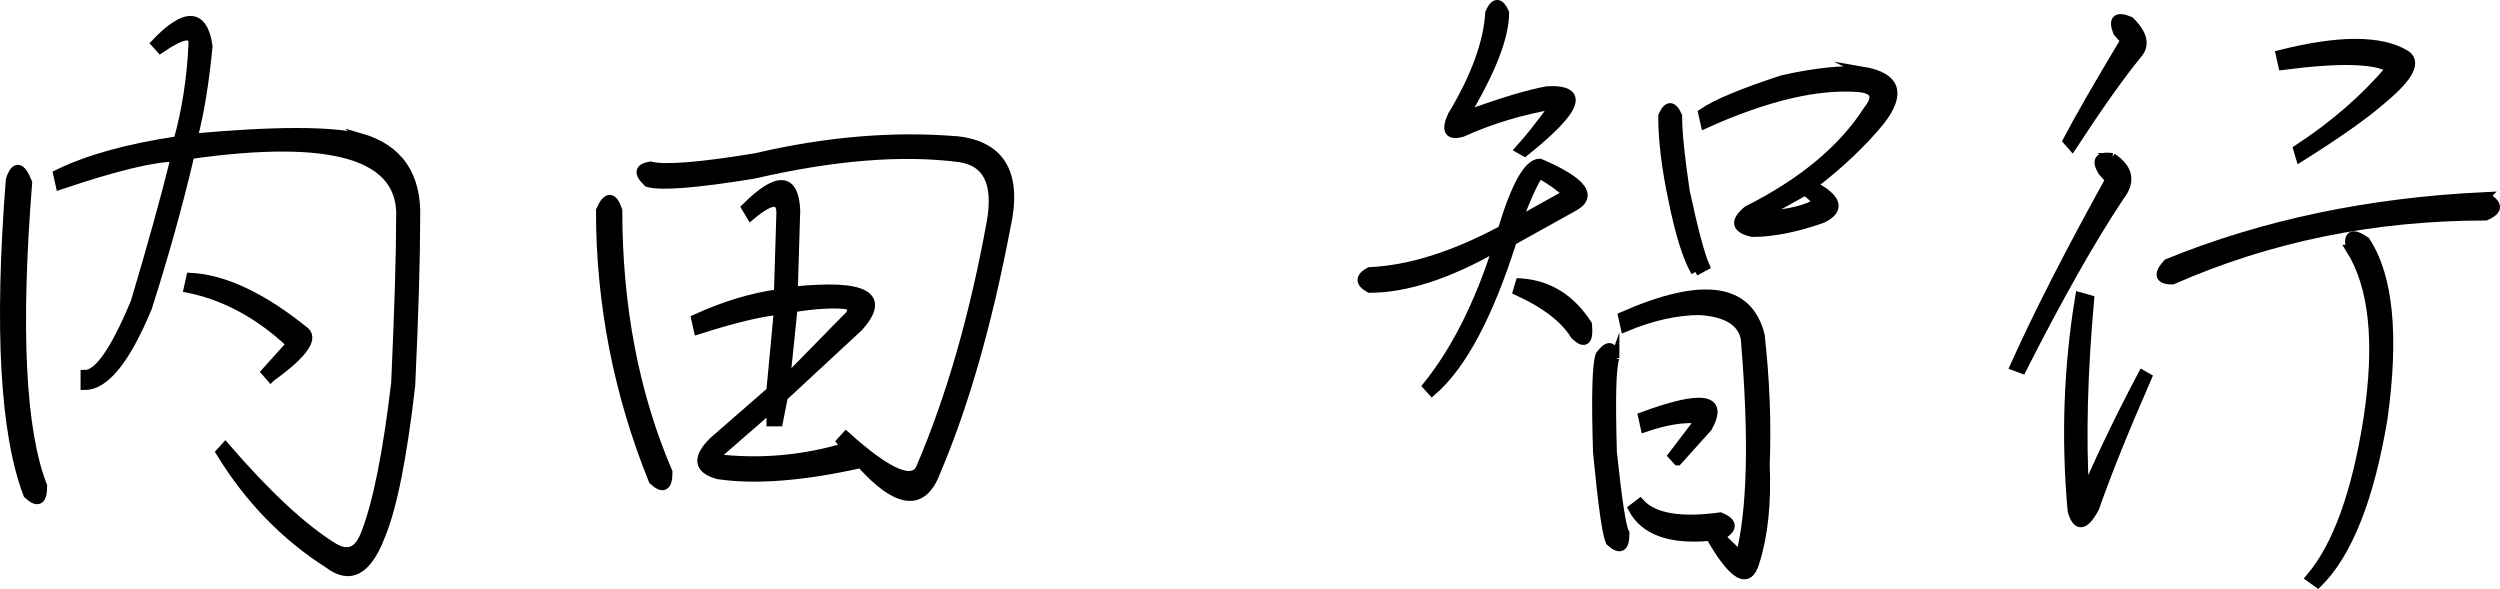
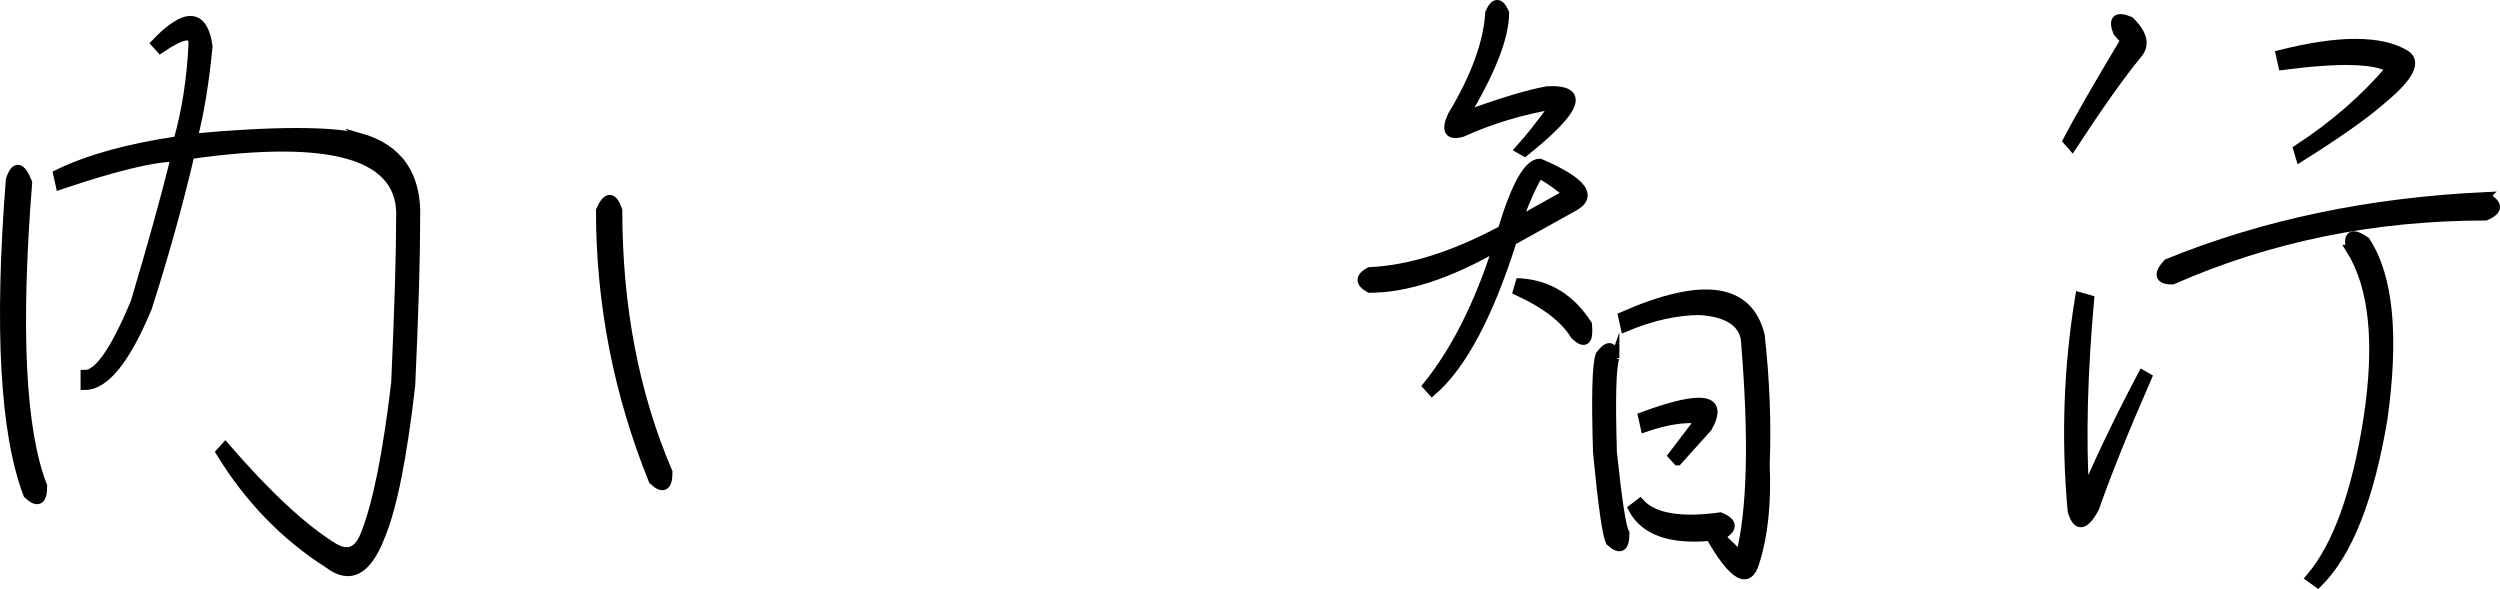
<svg xmlns="http://www.w3.org/2000/svg" id="_レイヤー_2" viewBox="0 0 141.49 33.35">
  <defs>
    <style>.cls-1{stroke:#000;stroke-miterlimit:10;stroke-width:.5px;}</style>
  </defs>
  <g id="contents">
    <path class="cls-1" d="M1.57,10.33c-.38-.95-.71-1-.99-.16C-.08,18.58.25,24.51,1.57,27.98c.57.53.85.37.85-.47-1.23-3.15-1.51-8.87-.85-17.17Z" />
    <path class="cls-1" d="M20.43,7.81c-1.7-.42-4.87-.42-9.5,0,.38-1.47.66-3.2.85-5.2-.28-1.89-1.28-1.94-2.98-.16l.28.31c1.23-.84,1.84-.95,1.84-.31-.09,2-.38,3.83-.85,5.51-2.83.42-5.1,1.05-6.81,1.89l.14.63c3.12-1.05,5.29-1.58,6.52-1.58-.57,2.31-1.33,5.04-2.27,8.19-1.13,2.73-2.08,4.1-2.84,4.1v.63c1.13,0,2.32-1.47,3.54-4.41.94-2.94,1.75-5.83,2.41-8.66,8.13-1.15,12.1.05,11.91,3.62,0,2.1-.1,5.2-.28,9.29-.47,3.99-1.04,6.83-1.7,8.51-.38,1.05-.99,1.31-1.84.79-1.7-1.05-3.74-2.94-6.1-5.67l-.28.31c1.61,2.63,3.64,4.73,6.1,6.3,1.23.95,2.22.42,2.98-1.58.66-1.58,1.23-4.41,1.7-8.51.19-4.1.28-7.25.28-9.45.09-2.41-.95-3.94-3.12-4.57Z" />
-     <path class="cls-1" d="M15.33,21.36c1.89-1.36,2.5-2.26,1.84-2.68-2.36-1.89-4.49-2.89-6.38-2.99l-.14.63c2.08.42,4.02,1.47,5.81,3.15l-1.42,1.58.28.32Z" />
    <path class="cls-1" d="M33.98,11.91c0,5.25.99,10.35,2.98,15.28.57.53.85.37.85-.47-1.89-4.41-2.84-9.35-2.84-14.81-.28-.84-.62-.84-.99,0Z" />
-     <path class="cls-1" d="M54.25,7.97c-3.59-.31-7.42,0-11.48.95-3.21.53-5.2.68-5.96.47-.66.11-.71.42-.14.95.76.21,2.74.05,5.96-.47,4.54-1.05,8.41-1.36,11.63-.95,1.61.21,2.22,1.42,1.84,3.62-.95,5.25-2.27,9.87-3.97,13.86-.38,1.05-1.8.47-4.25-1.73l-.28.31.28.32c-2.46.74-4.96.95-7.51.63l3.26-2.84v.79h.43l.28-1.42,4.25-3.94c1.61-1.78.38-2.47-3.69-2.05l.14-4.57c-.09-1.89-1.04-1.94-2.83-.16l.28.47c1.13-.95,1.7-1,1.7-.16l-.14,4.57c-1.51.21-3.07.68-4.68,1.42l.14.63c1.99-.63,3.5-1,4.54-1.1l-.43,4.57-3.26,2.84c-.95.95-.85,1.58.28,1.89,2.08.31,4.77.11,8.08-.63,2.08,2.31,3.5,2.47,4.25.47,1.61-3.78,2.93-8.4,3.97-13.86.66-2.94-.24-4.57-2.69-4.88ZM44.89,17.42c1.32-.21,2.36-.26,3.12-.16.28.21.24.47-.14.79l-3.4,3.47.42-4.1Z" />
    <path class="cls-1" d="M87.15,9.23c-.66,0-1.37,1.26-2.13,3.78-2.74,1.47-5.25,2.26-7.51,2.36-.57.32-.57.63,0,.95,2.08,0,4.49-.79,7.23-2.36-1.04,3.26-2.36,5.88-3.97,7.88l.28.31c1.7-1.47,3.21-4.31,4.54-8.51l3.4-1.89c1.23-.63.61-1.47-1.84-2.52ZM85.87,12.54c.66-1.68,1.09-2.57,1.28-2.68.57.31,1.08.68,1.56,1.1l-2.84,1.58Z" />
    <path class="cls-1" d="M99.63,19c-.66-2.73-3.26-3.1-7.8-1.1l.14.63c1.51-.63,2.93-.95,4.25-.95,1.51.11,2.36.63,2.55,1.58.47,5.57.38,9.66-.28,12.29l-1.13-1.1c.76-.42.76-.79,0-1.1-2.27.31-3.78.05-4.54-.79l-.42.32c.66,1.26,2.13,1.79,4.39,1.58,1.32,2.31,2.17,2.78,2.55,1.42.47-1.47.66-3.31.57-5.51.09-2.31,0-4.73-.28-7.25Z" />
-     <path class="cls-1" d="M105.44,4.03c-1.13-.1-2.65.05-4.54.47-2.27.74-3.78,1.37-4.54,1.89l.14.63c3.5-1.58,6.43-2.26,8.79-2.05.85.11.99.53.42,1.26-1.42,2.21-3.69,4.1-6.81,5.67-.76.63-.66,1.05.28,1.26,1.13,0,2.46-.26,3.97-.79,1.04-.52.85-1.15-.57-1.89,1.51-1.15,2.79-2.36,3.83-3.62,1.23-1.58.9-2.52-.99-2.84ZM102.89,11.43c-.57.42-1.65.68-3.26.79l2.55-1.42.71.63Z" />
    <path class="cls-1" d="M94.95,26.09l1.7-1.89c.94-1.68-.28-1.89-3.69-.63l.14.63c1.23-.42,2.27-.58,3.12-.47l-1.56,2.05.28.31Z" />
-     <path class="cls-1" d="M95.94,15.37l.57-.31c-.28-.63-.66-2.05-1.13-4.25-.28-1.89-.43-3.31-.43-4.25-.28-.63-.57-.63-.85,0,0,1.37.19,2.94.57,4.73.38,1.89.8,3.26,1.28,4.1Z" />
    <path class="cls-1" d="M86.02,16l-.14.47c1.61.74,2.69,1.58,3.26,2.52.57.53.8.31.71-.63-.95-1.47-2.22-2.26-3.83-2.36Z" />
    <path class="cls-1" d="M82.75,7.5c1.61-.73,3.35-1.26,5.25-1.58-.76,1.05-1.42,1.89-1.99,2.52l.28.16c3.02-2.41,3.45-3.57,1.28-3.47-1.13.21-2.69.68-4.68,1.42,1.51-2.52,2.27-4.46,2.27-5.83-.28-.63-.57-.63-.85,0-.1,1.68-.8,3.62-2.13,5.83-.38.84-.19,1.16.57.95Z" />
    <path class="cls-1" d="M91.4,20.26c-.09-.73-.38-.79-.85-.16-.19.53-.24,2.36-.14,5.51.28,2.94.52,4.62.71,5.04.57.52.85.37.85-.47-.19-.31-.42-1.84-.71-4.57-.09-3.04-.05-4.83.14-5.36Z" />
    <path class="cls-1" d="M135.29,3.87c-1.42,1.68-3.17,3.21-5.25,4.57l.14.47c2.17-1.36,3.73-2.47,4.68-3.31,1.51-1.26,1.94-2.1,1.28-2.52-1.42-.84-3.78-.84-7.09,0l.14.63c3.21-.42,5.25-.37,6.1.16Z" />
    <path class="cls-1" d="M117.28,8.28c1.51-2.31,2.74-4.04,3.69-5.2.47-.52.33-1.15-.42-1.89-.76-.32-.99-.1-.71.63l.42.47c-1.51,2.52-2.6,4.41-3.26,5.67l.28.32Z" />
    <path class="cls-1" d="M133.02,14.11c1.32,2.1,1.65,5.3.99,9.61-.66,4.2-1.75,7.2-3.26,8.98l.43.31c1.7-1.68,2.93-4.78,3.69-9.29.66-4.73.33-8.09-.99-10.08-.76-.52-1.04-.37-.85.47Z" />
    <path class="cls-1" d="M140.68,11.12c-6.62.31-12.62,1.58-18.01,3.78-.57.63-.47.95.28.95,5.48-2.41,11.39-3.62,17.72-3.62.76-.32.76-.68,0-1.1Z" />
    <path class="cls-1" d="M117.99,27.98c-.19-3.25-.09-6.93.28-11.03l-.57-.16c-.66,3.99-.8,8.03-.43,12.13.28.95.71.89,1.28-.16.66-1.89,1.65-4.36,2.98-7.4l-.28-.16c-1.33,2.52-2.41,4.78-3.26,6.77Z" />
-     <path class="cls-1" d="M119.55,8.91c-.76-.1-.95.16-.57.79l.42.47c-2.27,4.1-4.07,7.62-5.39,10.56l.43.16c2.08-4.1,3.92-7.35,5.53-9.77.66-.84.52-1.58-.43-2.21Z" />
  </g>
</svg>